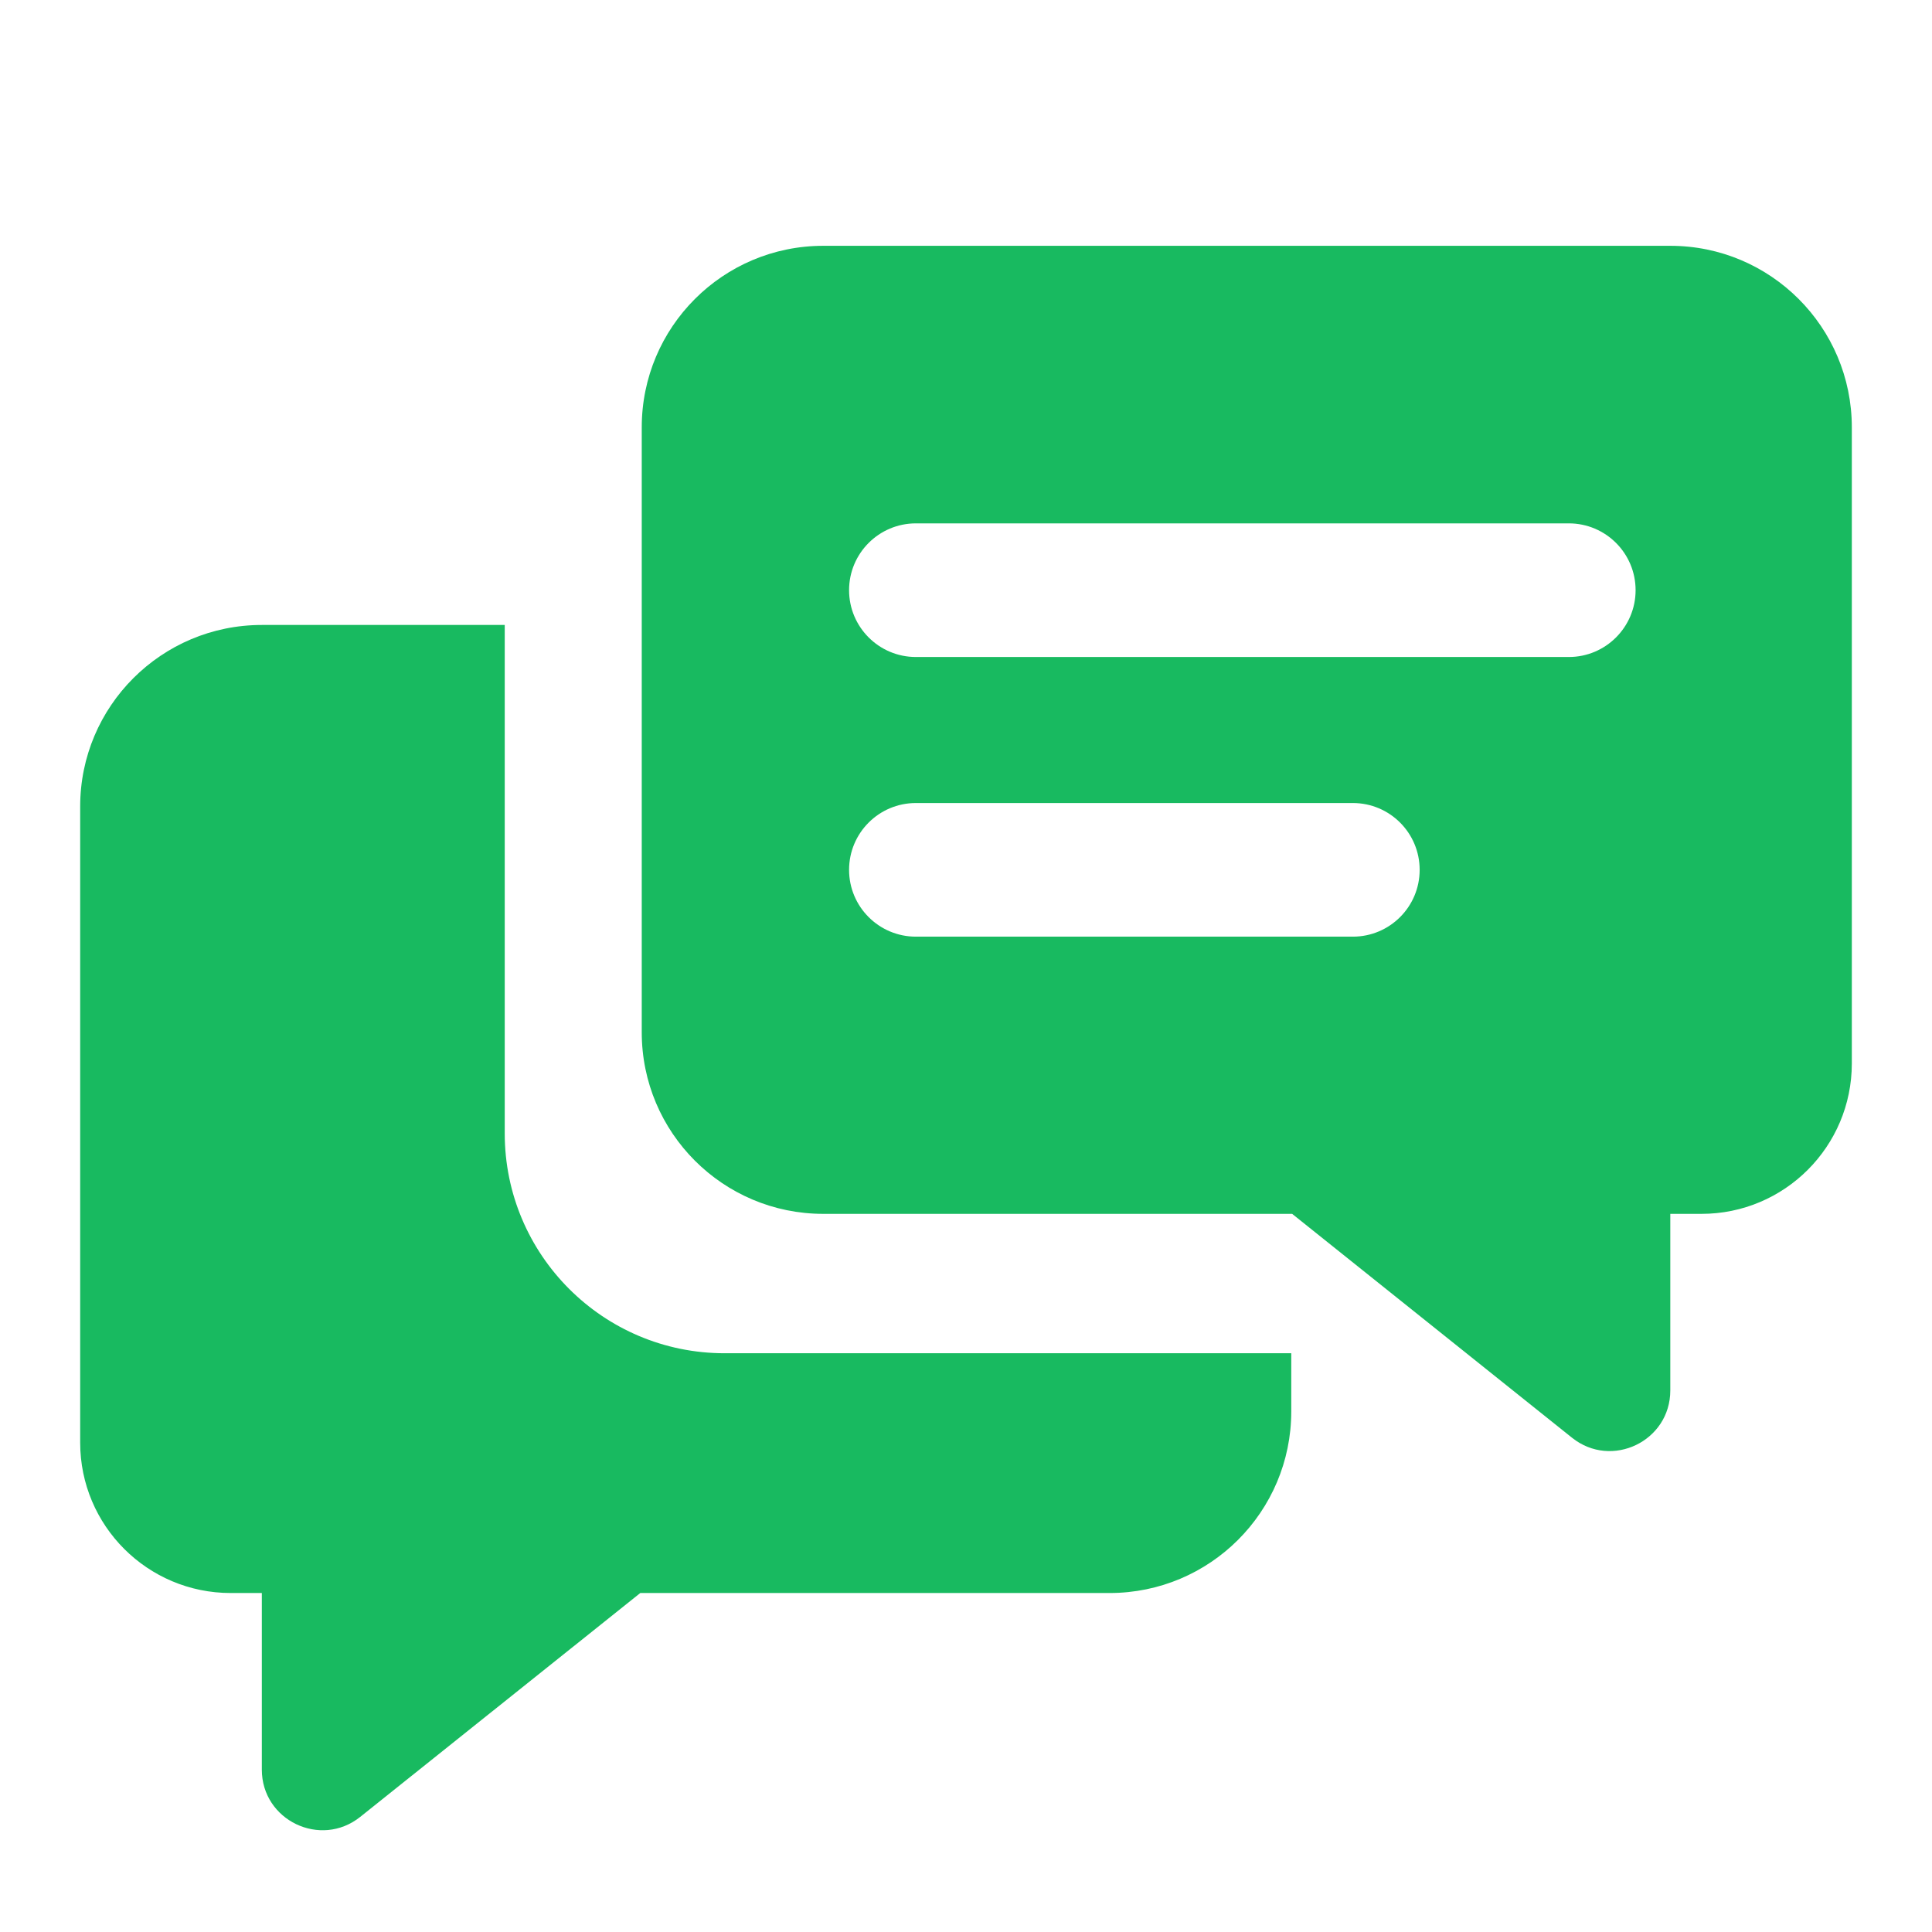
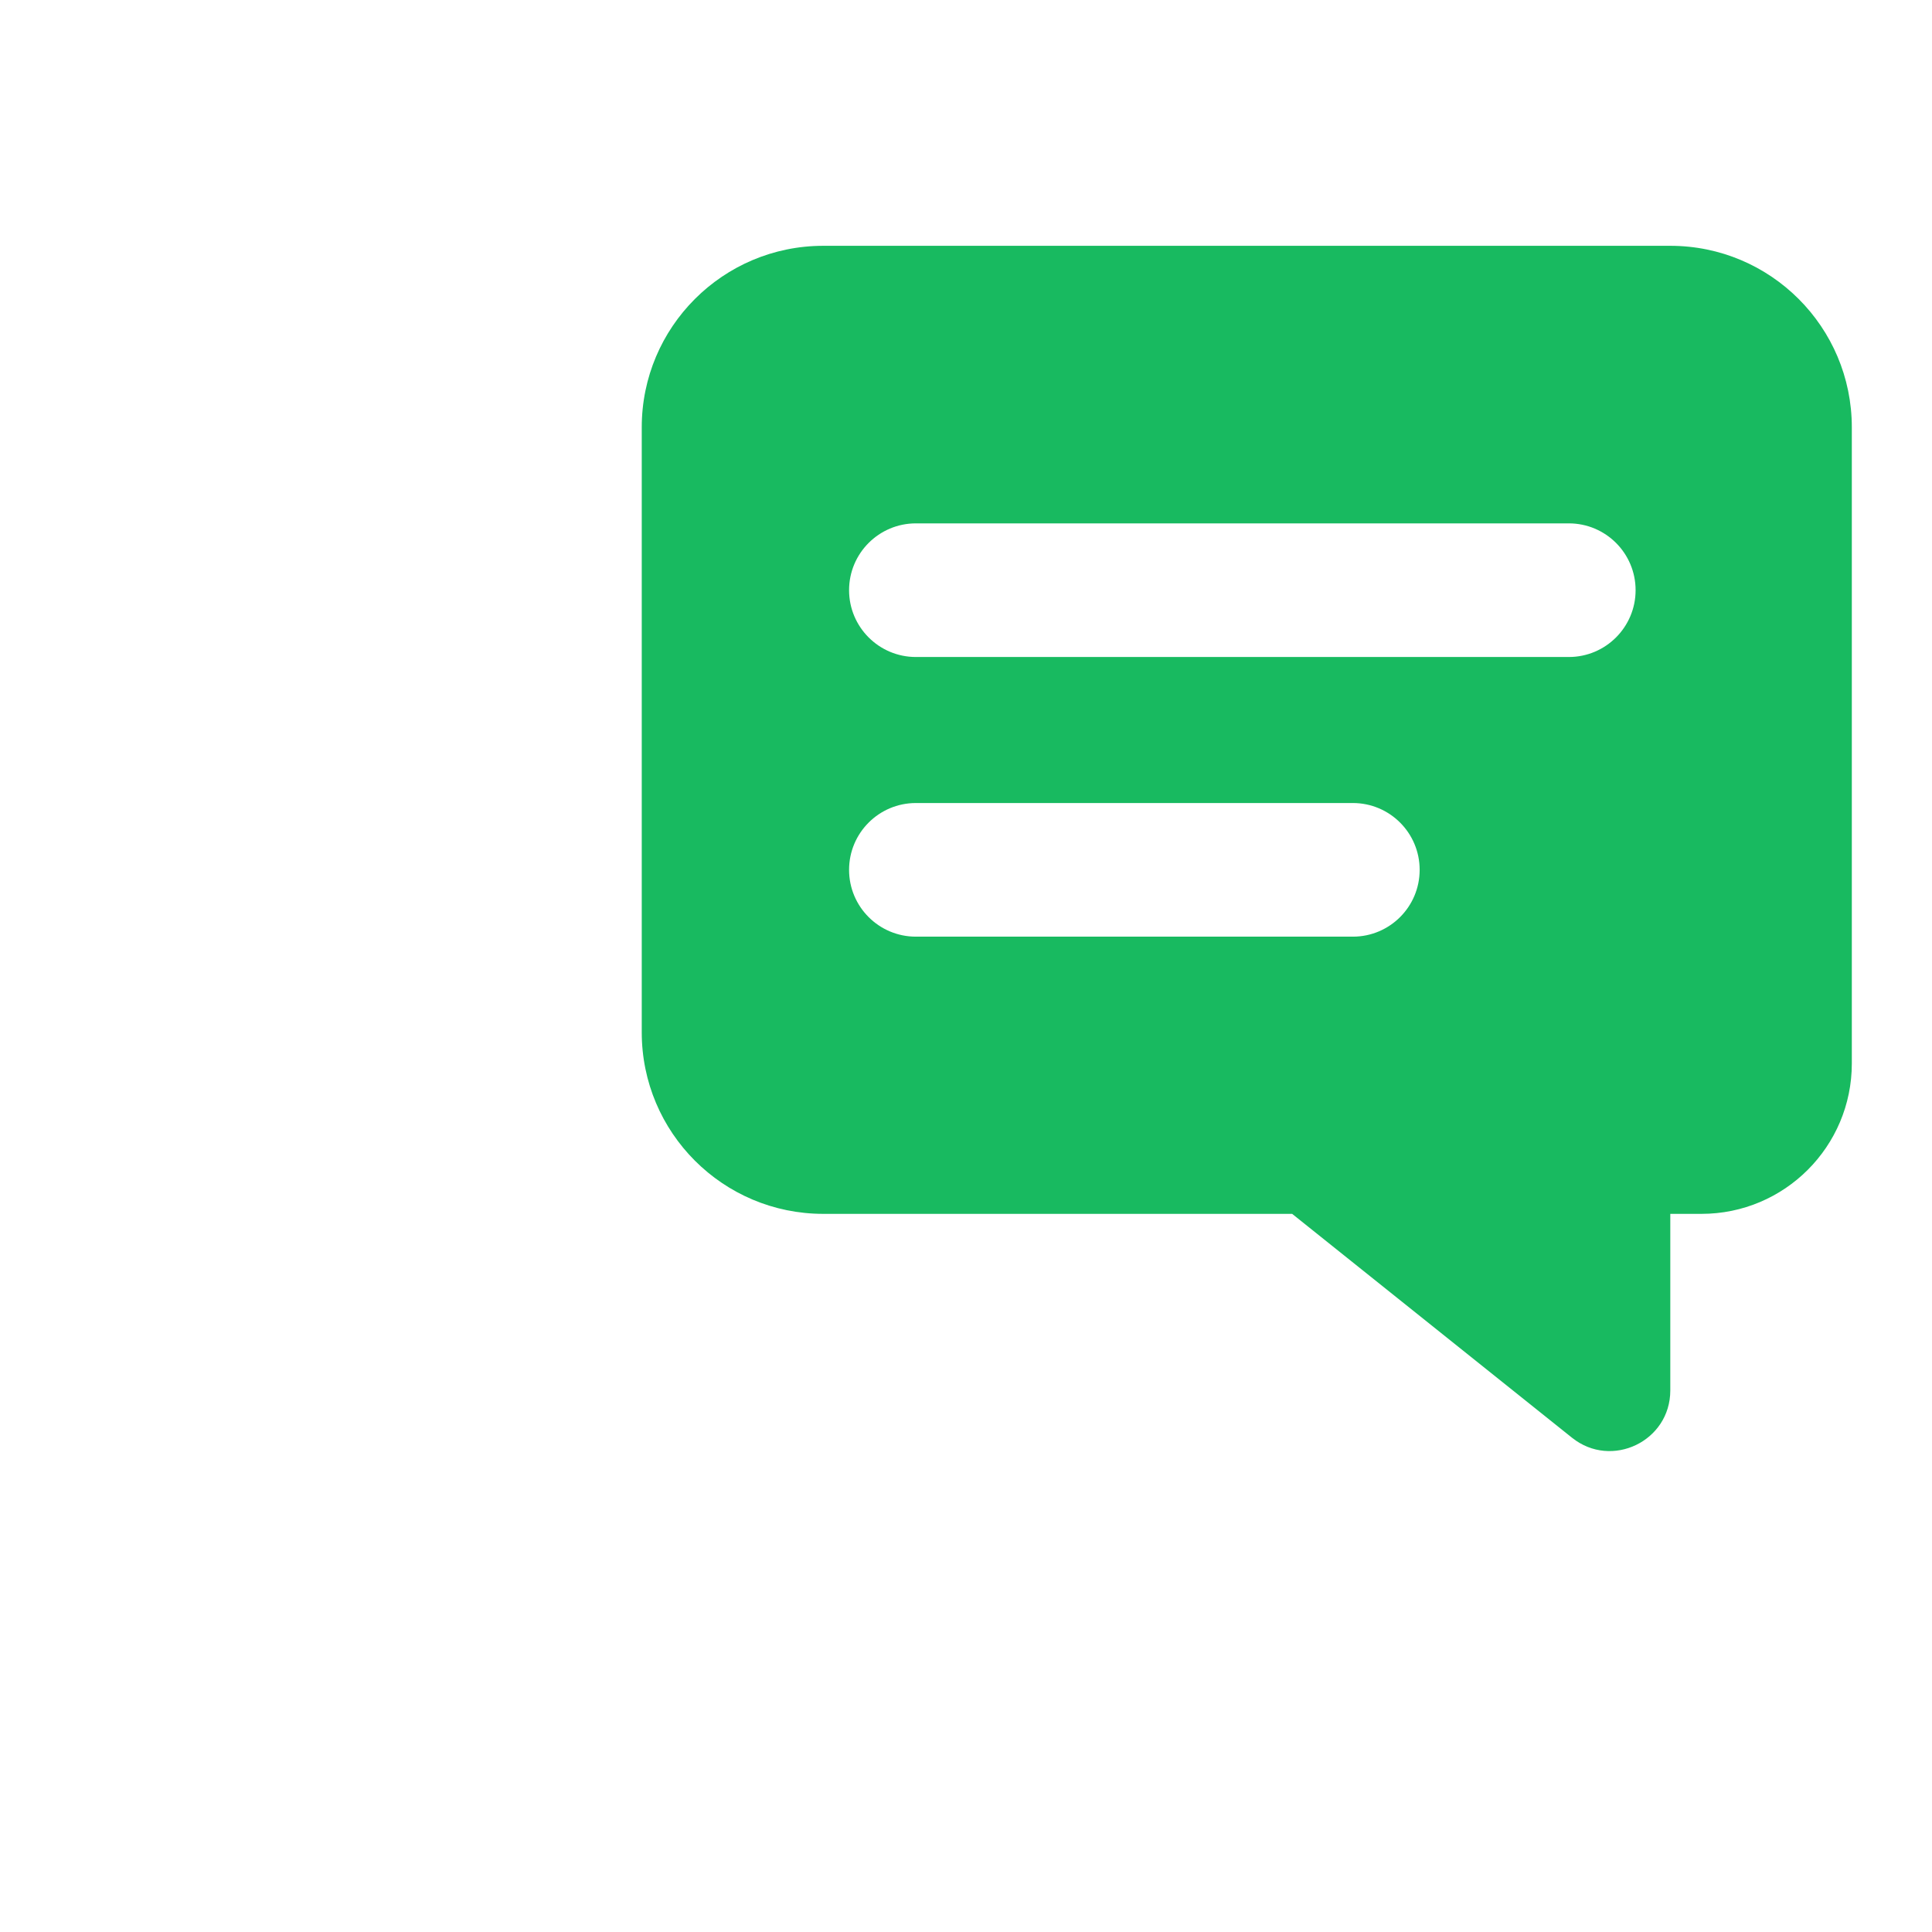
<svg xmlns="http://www.w3.org/2000/svg" width="48" height="48" viewBox="0 0 48 48" fill="none">
  <path fill-rule="evenodd" clip-rule="evenodd" d="M20.454 6.107C17.963 6.107 15.944 8.126 15.944 10.616V25.648C15.944 28.139 17.963 30.158 20.454 30.158H32.103L39.056 35.72C40.04 36.507 41.498 35.806 41.498 34.546V30.158H42.273C44.336 30.158 46.008 28.485 46.008 26.422V10.616C46.008 8.126 43.989 6.107 41.498 6.107H20.454ZM21.095 14.663C21.095 13.746 21.838 13.003 22.755 13.003H38.977C39.893 13.003 40.636 13.746 40.636 14.663C40.636 15.579 39.893 16.323 38.977 16.323H22.755C21.838 16.323 21.095 15.579 21.095 14.663ZM21.095 21.611C21.095 20.694 21.838 19.951 22.755 19.951H33.611C34.528 19.951 35.271 20.694 35.271 21.611C35.271 22.528 34.528 23.271 33.611 23.271H22.755C21.838 23.271 21.095 22.528 21.095 21.611Z" fill="#18BA60" />
-   <path d="M12.54 28.16V15.527H6.505C4.013 15.527 1.992 17.546 1.992 20.036V35.842C1.992 37.905 3.666 39.578 5.731 39.578H6.505V43.966C6.505 45.226 7.965 45.927 8.95 45.14L15.908 39.578H27.568C30.06 39.578 32.081 37.559 32.081 35.068V33.621H18.001C14.985 33.621 12.54 31.176 12.54 28.16Z" fill="#18BA60" />
</svg>